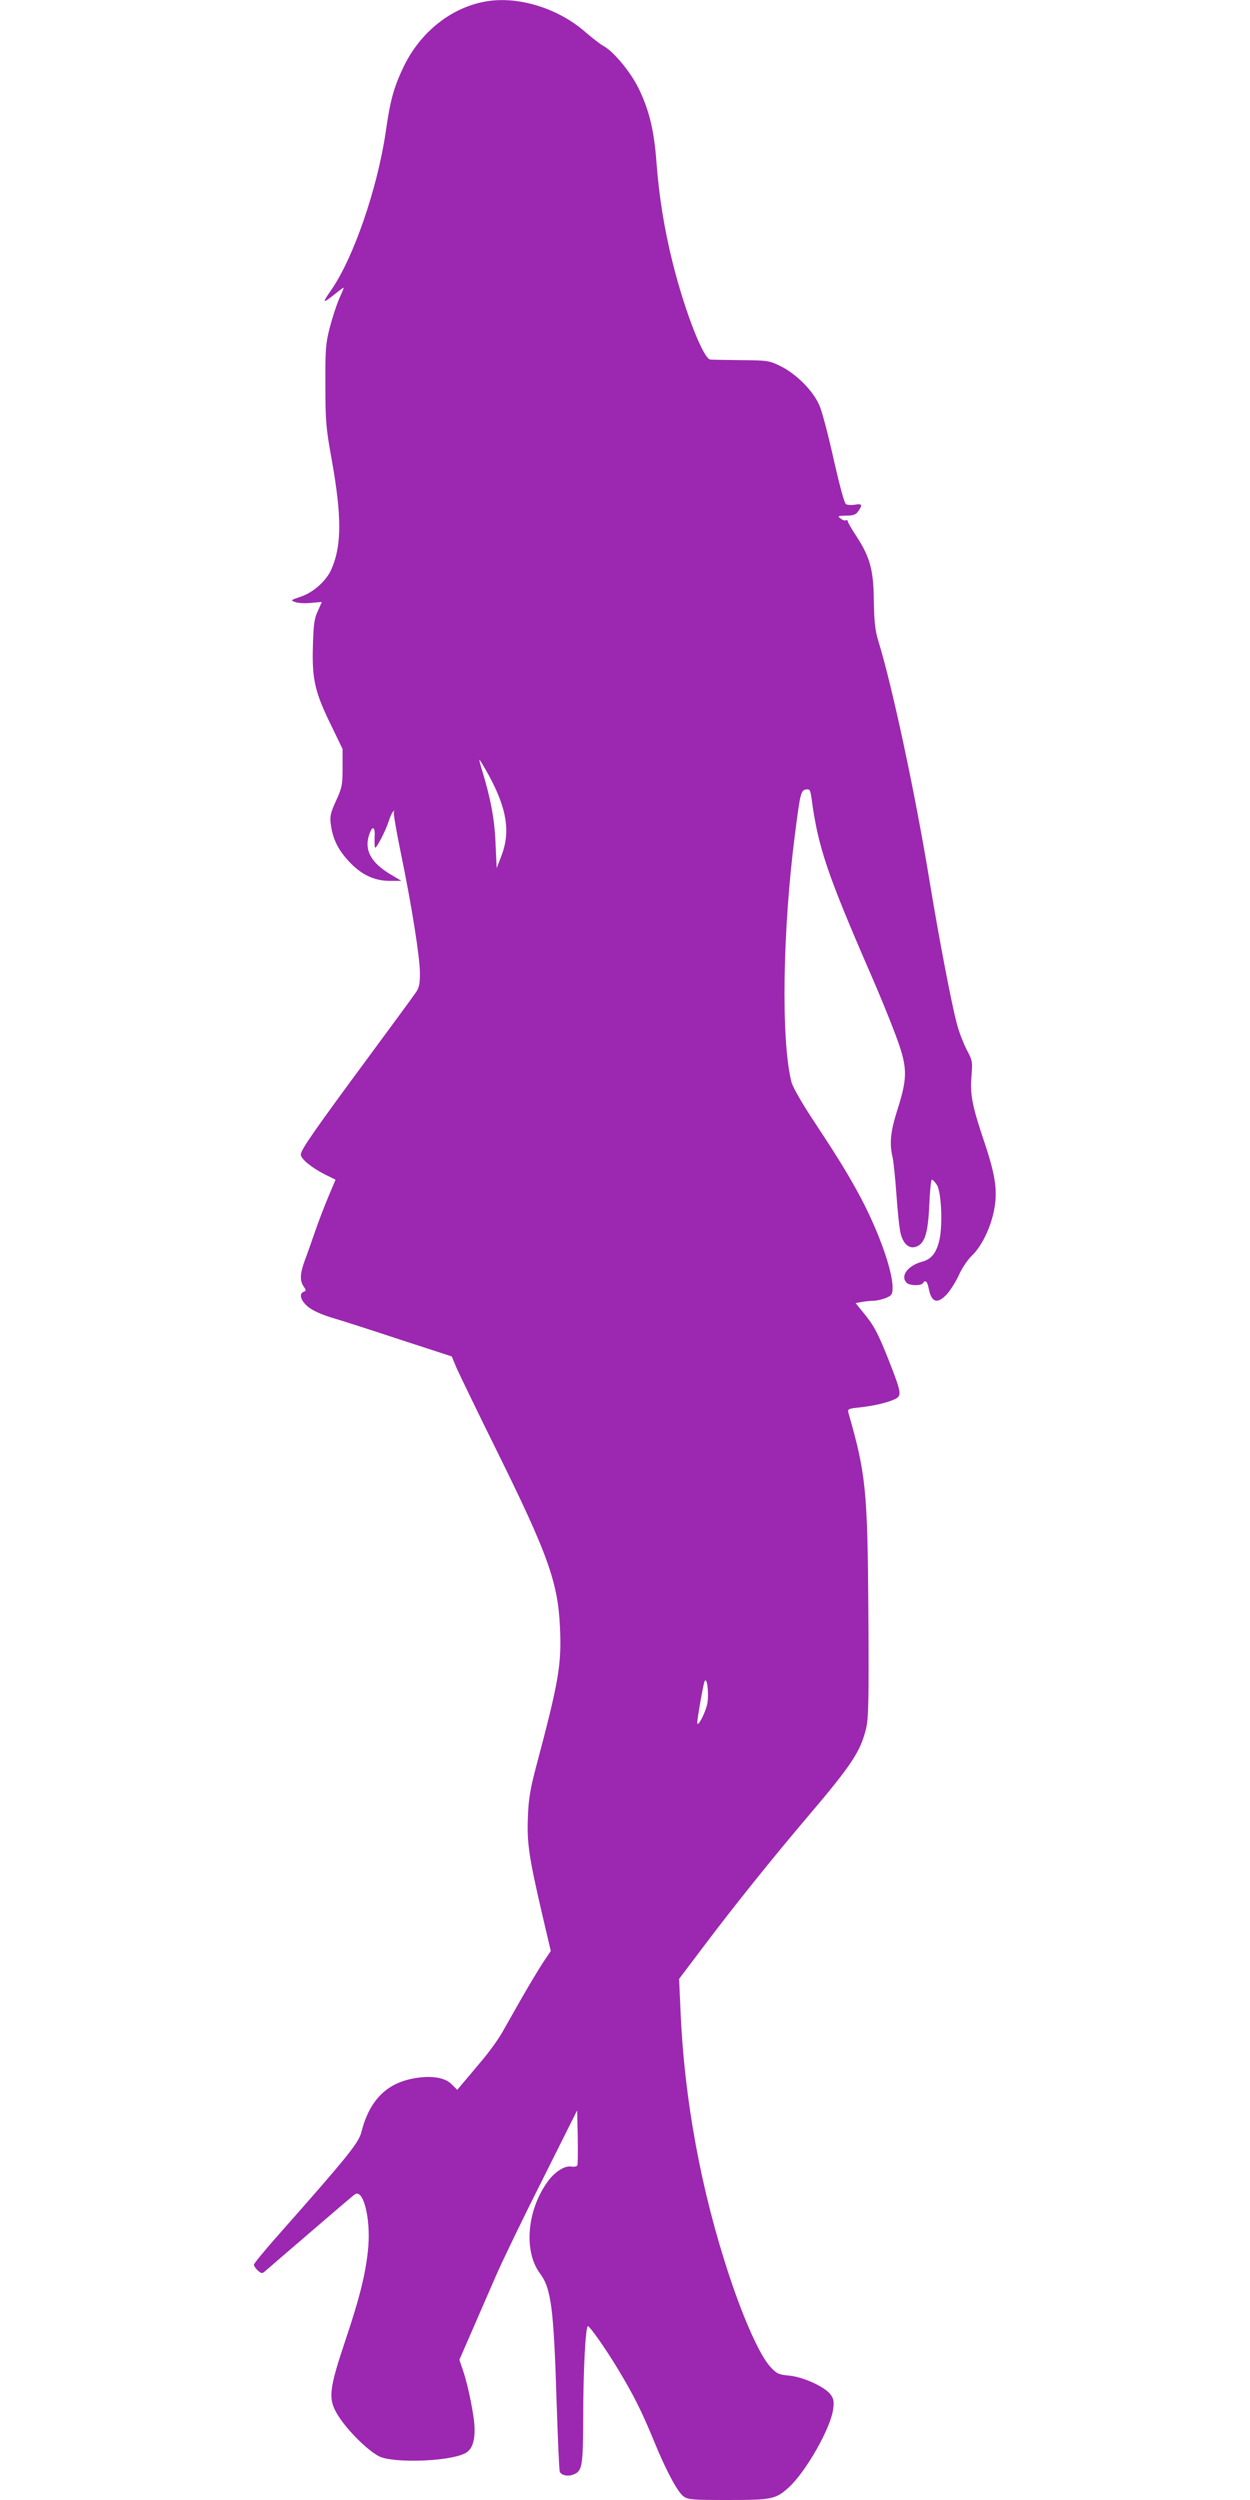
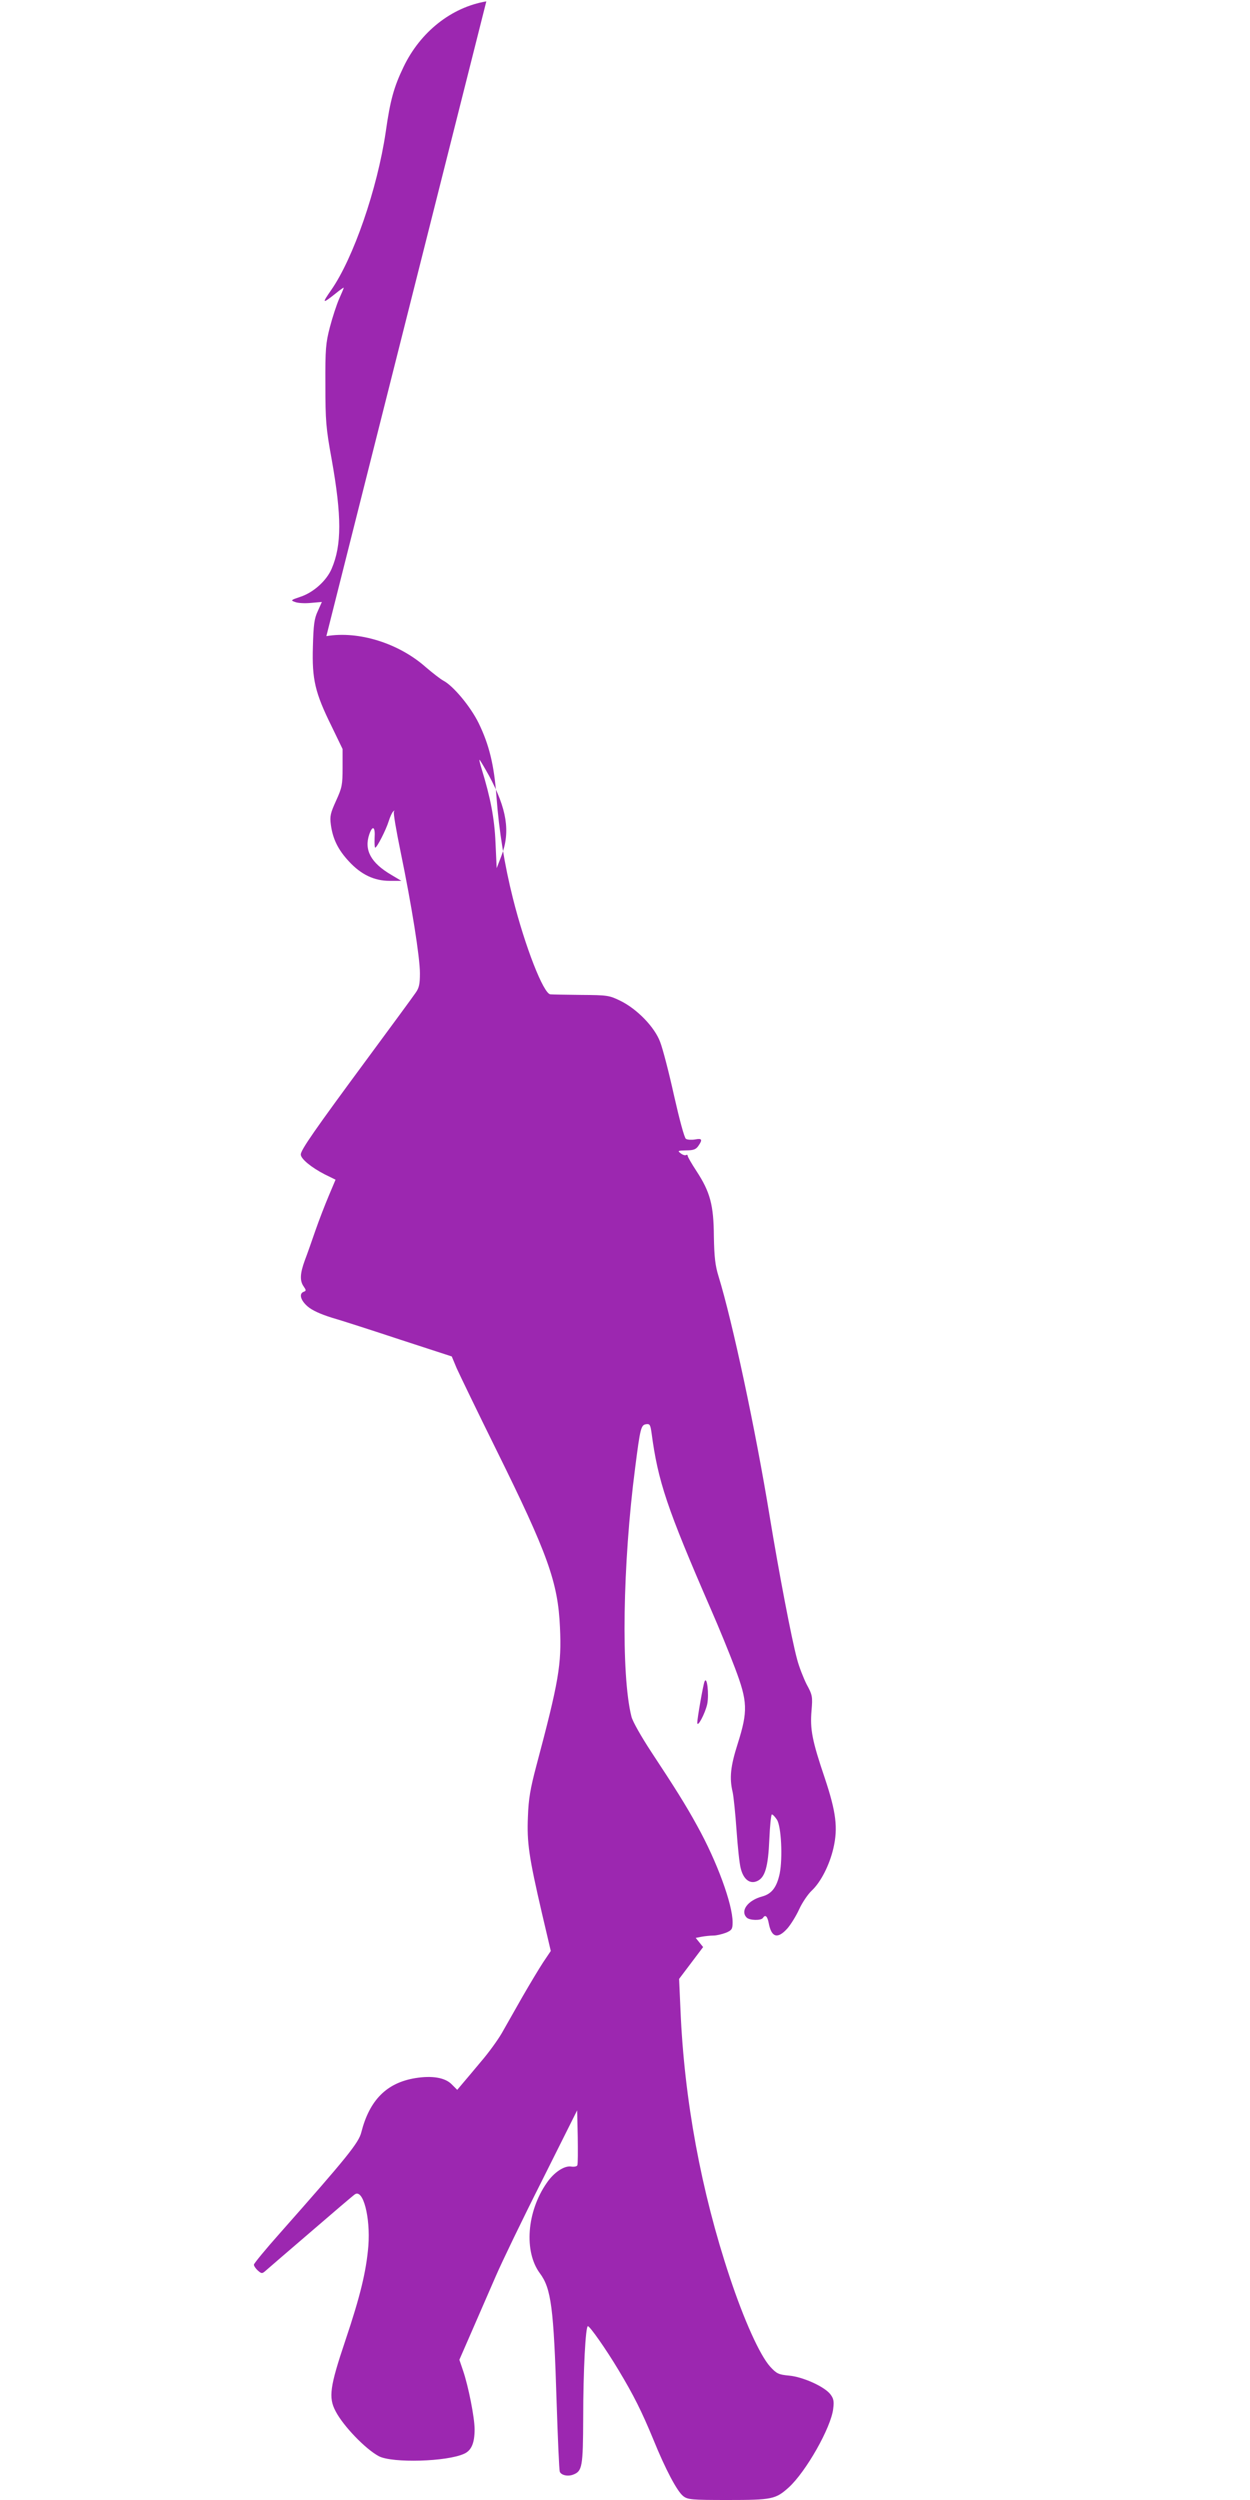
<svg xmlns="http://www.w3.org/2000/svg" version="1.0" width="640pt" height="1280pt" viewBox="0 0 640 1280" preserveAspectRatio="xMidYMid meet">
  <g transform="translate(0,1280) scale(0.1,-0.1)" fill="#9c27b0" stroke="none">
-     <path d="M2490 12793 c-178 -30 -338 -156 -424 -336 -49 -102 -68 -169 -91 -332 -43 -292 -166 -648 -280 -811 -48 -69 -45 -71 23 -17 23 19 42 32 42 30 0 -3 -11 -29 -24 -58 -13 -30 -34 -94 -47 -144 -21 -81 -24 -111 -23 -295 0 -185 3 -222 32 -381 52 -292 52 -440 0 -561 -26 -61 -93 -122 -161 -144 -48 -16 -50 -18 -27 -26 14 -6 50 -8 81 -5 l57 5 -21 -47 c-18 -38 -22 -70 -25 -182 -5 -168 11 -236 96 -408 l56 -116 0 -96 c0 -88 -3 -102 -33 -168 -29 -64 -33 -79 -27 -124 10 -73 37 -128 93 -188 62 -67 129 -99 208 -99 l60 0 -52 31 c-104 61 -140 127 -112 208 17 48 31 38 27 -19 -1 -28 0 -50 3 -50 9 0 55 90 69 135 7 22 17 45 23 50 7 7 8 6 4 -1 -4 -6 12 -98 34 -205 57 -276 99 -541 99 -622 0 -55 -4 -75 -22 -100 -12 -18 -123 -169 -247 -337 -271 -367 -341 -468 -341 -491 0 -22 53 -66 123 -102 l55 -27 -35 -83 c-19 -45 -50 -125 -68 -177 -18 -52 -42 -121 -54 -152 -25 -68 -27 -106 -6 -135 13 -19 13 -22 0 -27 -25 -9 -17 -43 20 -75 23 -20 65 -39 122 -57 49 -14 207 -65 352 -113 l264 -86 25 -60 c15 -33 106 -222 204 -420 262 -530 315 -676 325 -907 9 -190 -6 -277 -122 -713 -29 -110 -39 -165 -42 -255 -6 -133 5 -208 72 -497 l45 -192 -39 -58 c-21 -32 -69 -112 -107 -178 -37 -66 -85 -149 -105 -185 -21 -36 -68 -101 -106 -145 -37 -45 -80 -95 -95 -113 l-27 -32 -28 28 c-34 35 -101 46 -187 32 -146 -24 -234 -112 -276 -277 -13 -54 -74 -129 -417 -517 -73 -82 -133 -155 -133 -161 0 -7 9 -20 20 -30 18 -16 22 -17 38 -3 9 8 113 98 231 199 117 101 220 189 228 194 42 29 80 -117 69 -264 -11 -131 -41 -256 -118 -485 -79 -235 -87 -291 -50 -361 39 -76 154 -195 222 -231 70 -36 349 -28 437 13 37 17 53 55 53 125 0 60 -32 221 -59 300 l-19 56 65 149 c35 81 90 207 121 278 31 72 137 292 237 490 l180 360 3 -134 c1 -74 1 -140 -2 -147 -2 -6 -15 -9 -30 -7 -35 7 -90 -29 -127 -84 -102 -147 -117 -351 -35 -462 58 -78 71 -174 86 -664 6 -186 13 -344 16 -352 7 -18 41 -26 69 -15 46 18 50 39 51 290 0 240 12 470 24 470 10 0 93 -118 157 -225 77 -128 119 -212 178 -355 62 -153 122 -266 153 -290 23 -18 41 -20 229 -20 226 0 244 4 311 64 89 81 217 307 228 403 5 39 2 53 -15 75 -32 40 -142 89 -212 95 -53 5 -63 10 -96 46 -53 59 -134 239 -207 459 -146 438 -233 908 -252 1369 l-7 157 123 163 c165 219 354 454 545 679 219 258 262 325 290 443 12 53 14 153 11 598 -4 621 -13 704 -102 1015 -5 20 -1 22 58 28 78 9 144 25 181 43 35 18 33 31 -34 202 -55 138 -74 174 -130 242 l-38 47 31 6 c17 3 44 6 60 6 16 0 44 7 63 14 31 13 35 19 35 54 0 93 -81 313 -181 493 -59 108 -116 198 -236 380 -51 78 -95 155 -101 180 -54 214 -45 782 19 1274 26 204 30 219 56 223 19 3 22 -3 28 -45 33 -248 78 -383 304 -903 40 -91 95 -226 123 -300 65 -172 67 -220 14 -388 -37 -116 -43 -175 -26 -247 5 -22 14 -110 20 -195 6 -85 15 -174 22 -198 14 -55 47 -80 84 -63 40 18 56 72 62 214 3 70 9 127 13 127 5 0 16 -12 26 -27 22 -34 30 -195 14 -276 -15 -70 -41 -104 -90 -117 -74 -20 -113 -74 -79 -108 15 -15 74 -16 83 -2 12 19 23 10 30 -27 14 -74 46 -82 96 -26 18 21 45 65 60 98 15 33 44 76 64 95 47 44 91 131 111 217 24 104 14 185 -44 359 -65 192 -76 250 -68 345 6 72 5 80 -25 135 -16 32 -39 90 -49 129 -28 103 -93 444 -140 730 -73 447 -191 999 -262 1230 -17 55 -22 98 -24 205 -1 160 -19 227 -89 334 -25 38 -45 73 -45 78 0 5 -4 7 -9 4 -4 -3 -17 1 -27 9 -17 13 -15 14 28 15 37 0 50 5 62 22 23 33 20 41 -16 34 -18 -3 -39 -2 -47 3 -8 5 -33 98 -61 222 -26 118 -58 241 -71 274 -28 76 -118 169 -204 211 -57 28 -67 29 -200 30 -77 1 -148 2 -158 3 -35 2 -130 245 -192 492 -43 171 -71 344 -84 519 -12 164 -38 268 -91 377 -42 86 -131 192 -181 218 -15 8 -56 40 -91 70 -138 122 -343 186 -508 158z m14 -3965 c91 -169 110 -286 64 -408 l-25 -65 -6 130 c-5 124 -26 232 -71 378 -8 26 -13 47 -11 47 2 0 24 -37 49 -82z m1117 -4753 c-11 -49 -51 -124 -51 -95 0 22 30 193 37 210 13 33 24 -65 14 -115z" />
+     <path d="M2490 12793 c-178 -30 -338 -156 -424 -336 -49 -102 -68 -169 -91 -332 -43 -292 -166 -648 -280 -811 -48 -69 -45 -71 23 -17 23 19 42 32 42 30 0 -3 -11 -29 -24 -58 -13 -30 -34 -94 -47 -144 -21 -81 -24 -111 -23 -295 0 -185 3 -222 32 -381 52 -292 52 -440 0 -561 -26 -61 -93 -122 -161 -144 -48 -16 -50 -18 -27 -26 14 -6 50 -8 81 -5 l57 5 -21 -47 c-18 -38 -22 -70 -25 -182 -5 -168 11 -236 96 -408 l56 -116 0 -96 c0 -88 -3 -102 -33 -168 -29 -64 -33 -79 -27 -124 10 -73 37 -128 93 -188 62 -67 129 -99 208 -99 l60 0 -52 31 c-104 61 -140 127 -112 208 17 48 31 38 27 -19 -1 -28 0 -50 3 -50 9 0 55 90 69 135 7 22 17 45 23 50 7 7 8 6 4 -1 -4 -6 12 -98 34 -205 57 -276 99 -541 99 -622 0 -55 -4 -75 -22 -100 -12 -18 -123 -169 -247 -337 -271 -367 -341 -468 -341 -491 0 -22 53 -66 123 -102 l55 -27 -35 -83 c-19 -45 -50 -125 -68 -177 -18 -52 -42 -121 -54 -152 -25 -68 -27 -106 -6 -135 13 -19 13 -22 0 -27 -25 -9 -17 -43 20 -75 23 -20 65 -39 122 -57 49 -14 207 -65 352 -113 l264 -86 25 -60 c15 -33 106 -222 204 -420 262 -530 315 -676 325 -907 9 -190 -6 -277 -122 -713 -29 -110 -39 -165 -42 -255 -6 -133 5 -208 72 -497 l45 -192 -39 -58 c-21 -32 -69 -112 -107 -178 -37 -66 -85 -149 -105 -185 -21 -36 -68 -101 -106 -145 -37 -45 -80 -95 -95 -113 l-27 -32 -28 28 c-34 35 -101 46 -187 32 -146 -24 -234 -112 -276 -277 -13 -54 -74 -129 -417 -517 -73 -82 -133 -155 -133 -161 0 -7 9 -20 20 -30 18 -16 22 -17 38 -3 9 8 113 98 231 199 117 101 220 189 228 194 42 29 80 -117 69 -264 -11 -131 -41 -256 -118 -485 -79 -235 -87 -291 -50 -361 39 -76 154 -195 222 -231 70 -36 349 -28 437 13 37 17 53 55 53 125 0 60 -32 221 -59 300 l-19 56 65 149 c35 81 90 207 121 278 31 72 137 292 237 490 l180 360 3 -134 c1 -74 1 -140 -2 -147 -2 -6 -15 -9 -30 -7 -35 7 -90 -29 -127 -84 -102 -147 -117 -351 -35 -462 58 -78 71 -174 86 -664 6 -186 13 -344 16 -352 7 -18 41 -26 69 -15 46 18 50 39 51 290 0 240 12 470 24 470 10 0 93 -118 157 -225 77 -128 119 -212 178 -355 62 -153 122 -266 153 -290 23 -18 41 -20 229 -20 226 0 244 4 311 64 89 81 217 307 228 403 5 39 2 53 -15 75 -32 40 -142 89 -212 95 -53 5 -63 10 -96 46 -53 59 -134 239 -207 459 -146 438 -233 908 -252 1369 l-7 157 123 163 l-38 47 31 6 c17 3 44 6 60 6 16 0 44 7 63 14 31 13 35 19 35 54 0 93 -81 313 -181 493 -59 108 -116 198 -236 380 -51 78 -95 155 -101 180 -54 214 -45 782 19 1274 26 204 30 219 56 223 19 3 22 -3 28 -45 33 -248 78 -383 304 -903 40 -91 95 -226 123 -300 65 -172 67 -220 14 -388 -37 -116 -43 -175 -26 -247 5 -22 14 -110 20 -195 6 -85 15 -174 22 -198 14 -55 47 -80 84 -63 40 18 56 72 62 214 3 70 9 127 13 127 5 0 16 -12 26 -27 22 -34 30 -195 14 -276 -15 -70 -41 -104 -90 -117 -74 -20 -113 -74 -79 -108 15 -15 74 -16 83 -2 12 19 23 10 30 -27 14 -74 46 -82 96 -26 18 21 45 65 60 98 15 33 44 76 64 95 47 44 91 131 111 217 24 104 14 185 -44 359 -65 192 -76 250 -68 345 6 72 5 80 -25 135 -16 32 -39 90 -49 129 -28 103 -93 444 -140 730 -73 447 -191 999 -262 1230 -17 55 -22 98 -24 205 -1 160 -19 227 -89 334 -25 38 -45 73 -45 78 0 5 -4 7 -9 4 -4 -3 -17 1 -27 9 -17 13 -15 14 28 15 37 0 50 5 62 22 23 33 20 41 -16 34 -18 -3 -39 -2 -47 3 -8 5 -33 98 -61 222 -26 118 -58 241 -71 274 -28 76 -118 169 -204 211 -57 28 -67 29 -200 30 -77 1 -148 2 -158 3 -35 2 -130 245 -192 492 -43 171 -71 344 -84 519 -12 164 -38 268 -91 377 -42 86 -131 192 -181 218 -15 8 -56 40 -91 70 -138 122 -343 186 -508 158z m14 -3965 c91 -169 110 -286 64 -408 l-25 -65 -6 130 c-5 124 -26 232 -71 378 -8 26 -13 47 -11 47 2 0 24 -37 49 -82z m1117 -4753 c-11 -49 -51 -124 -51 -95 0 22 30 193 37 210 13 33 24 -65 14 -115z" />
  </g>
</svg>